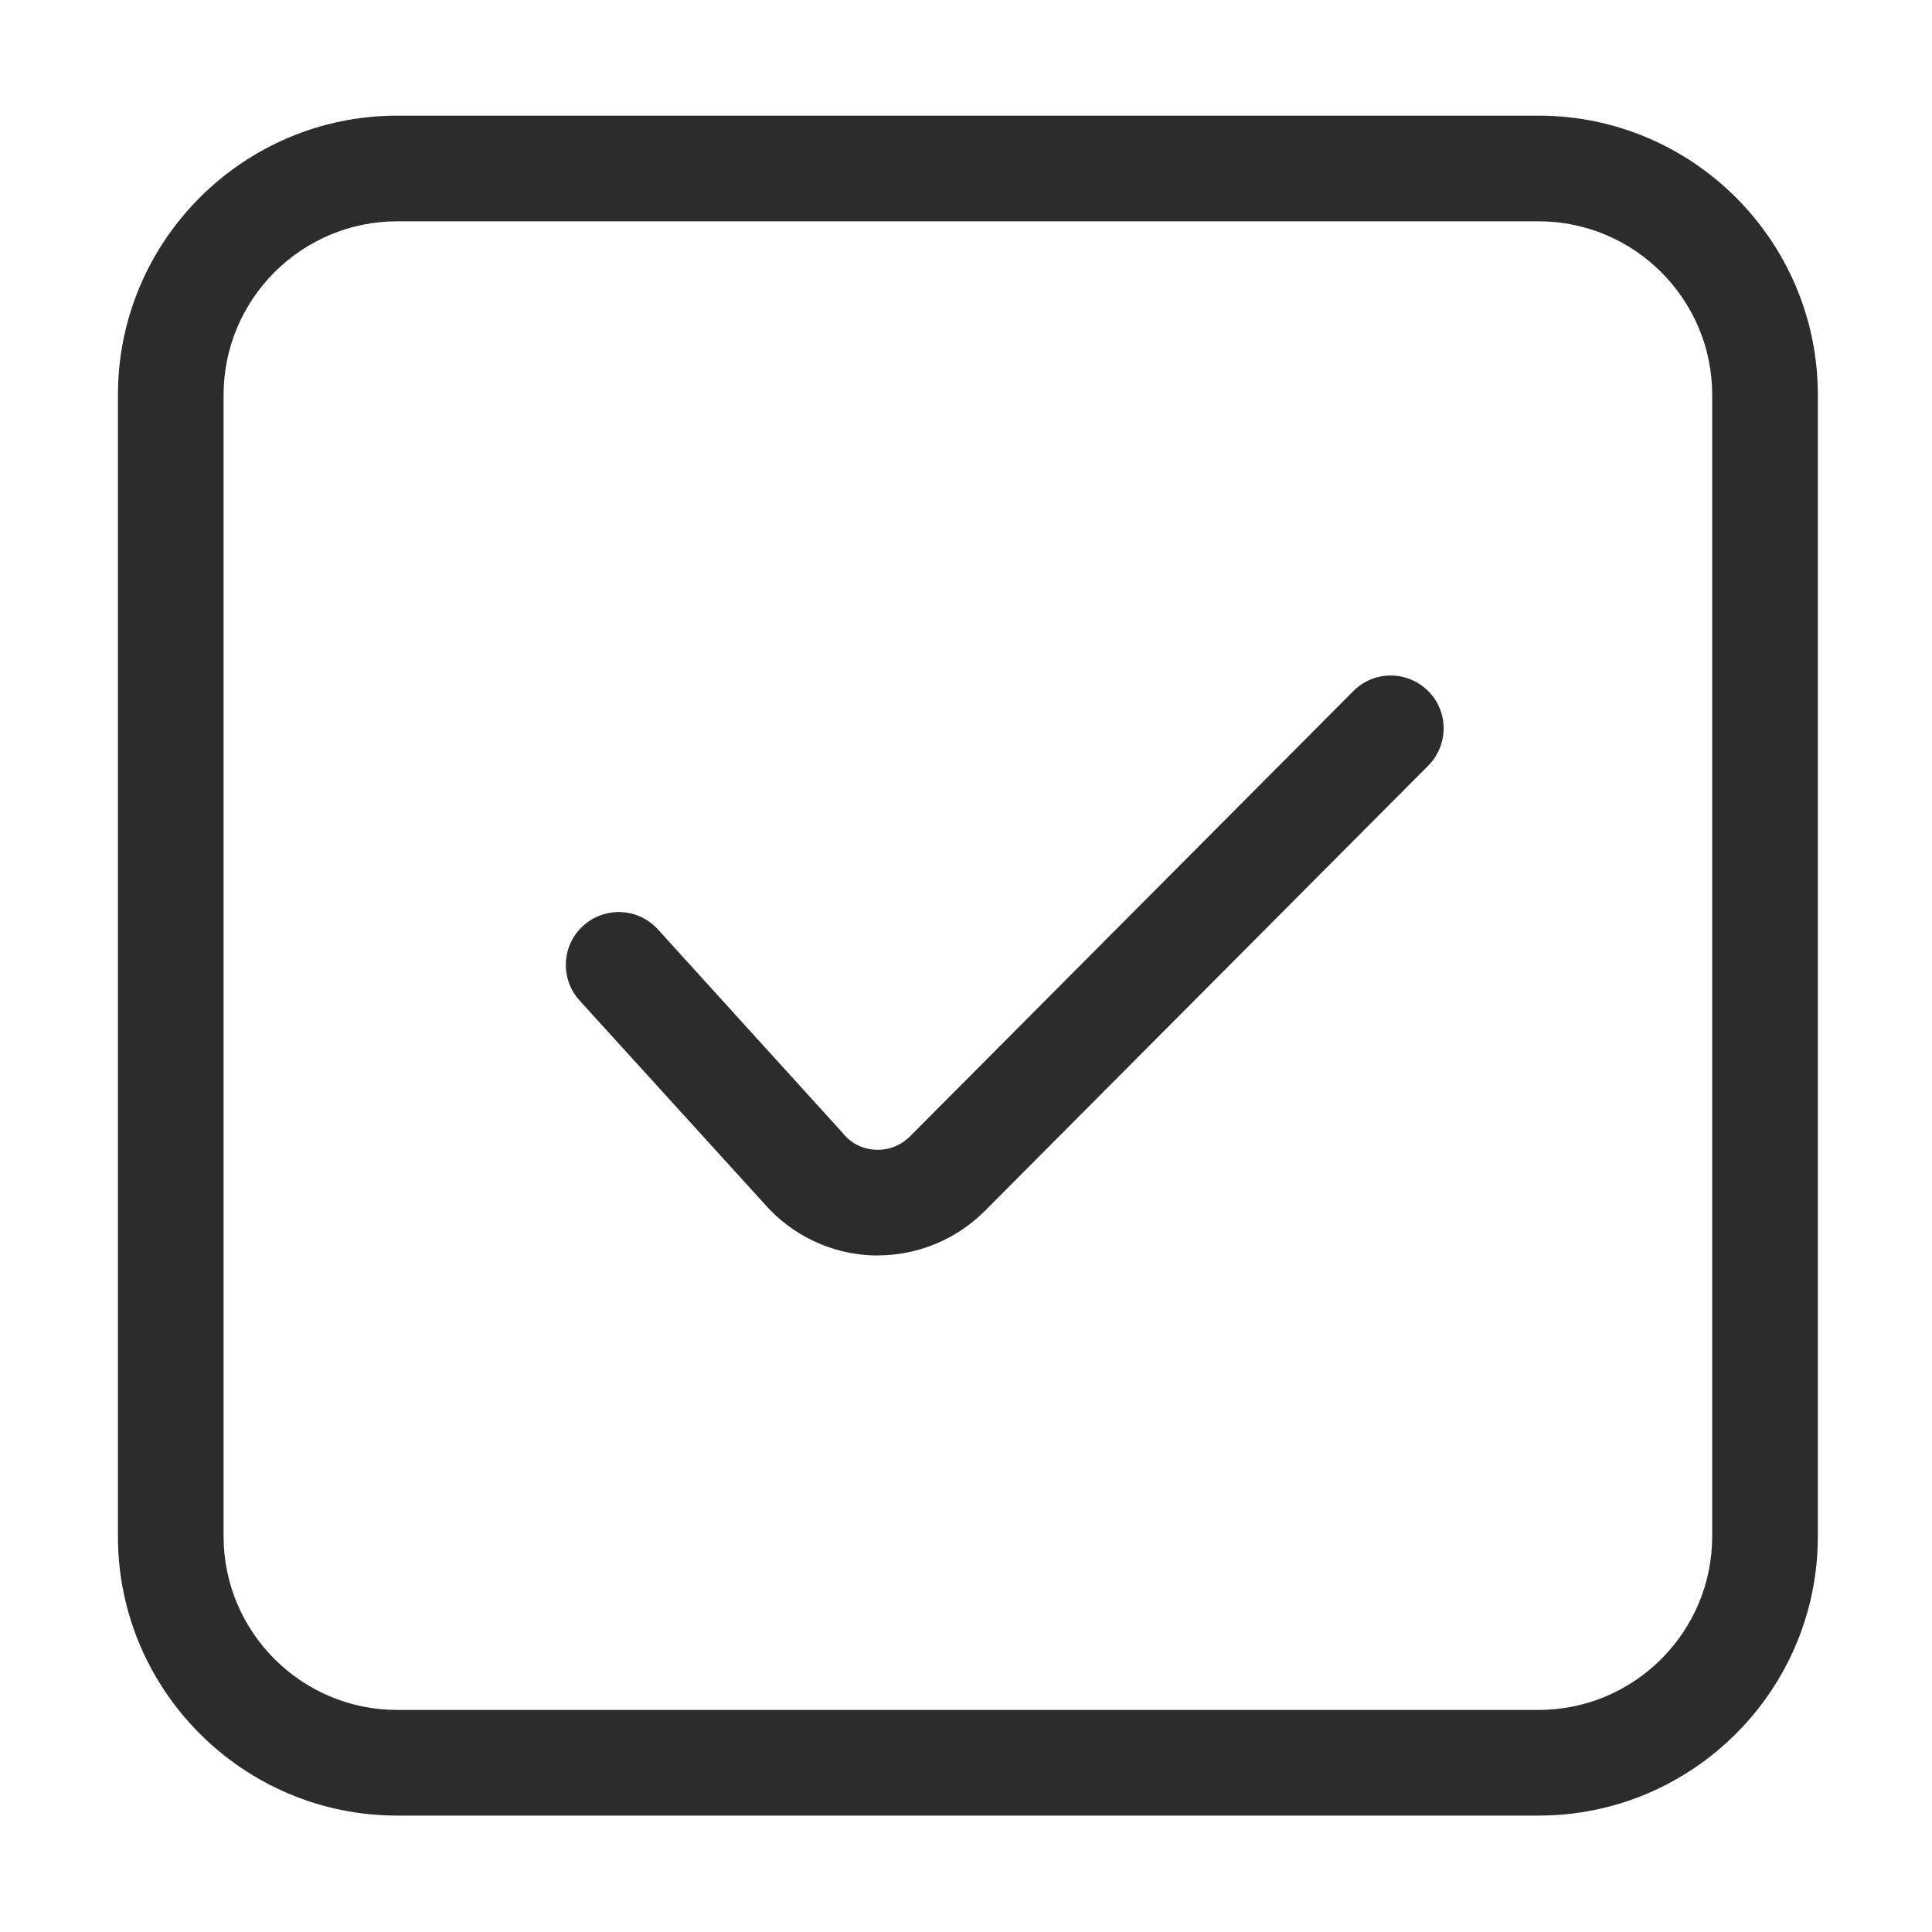
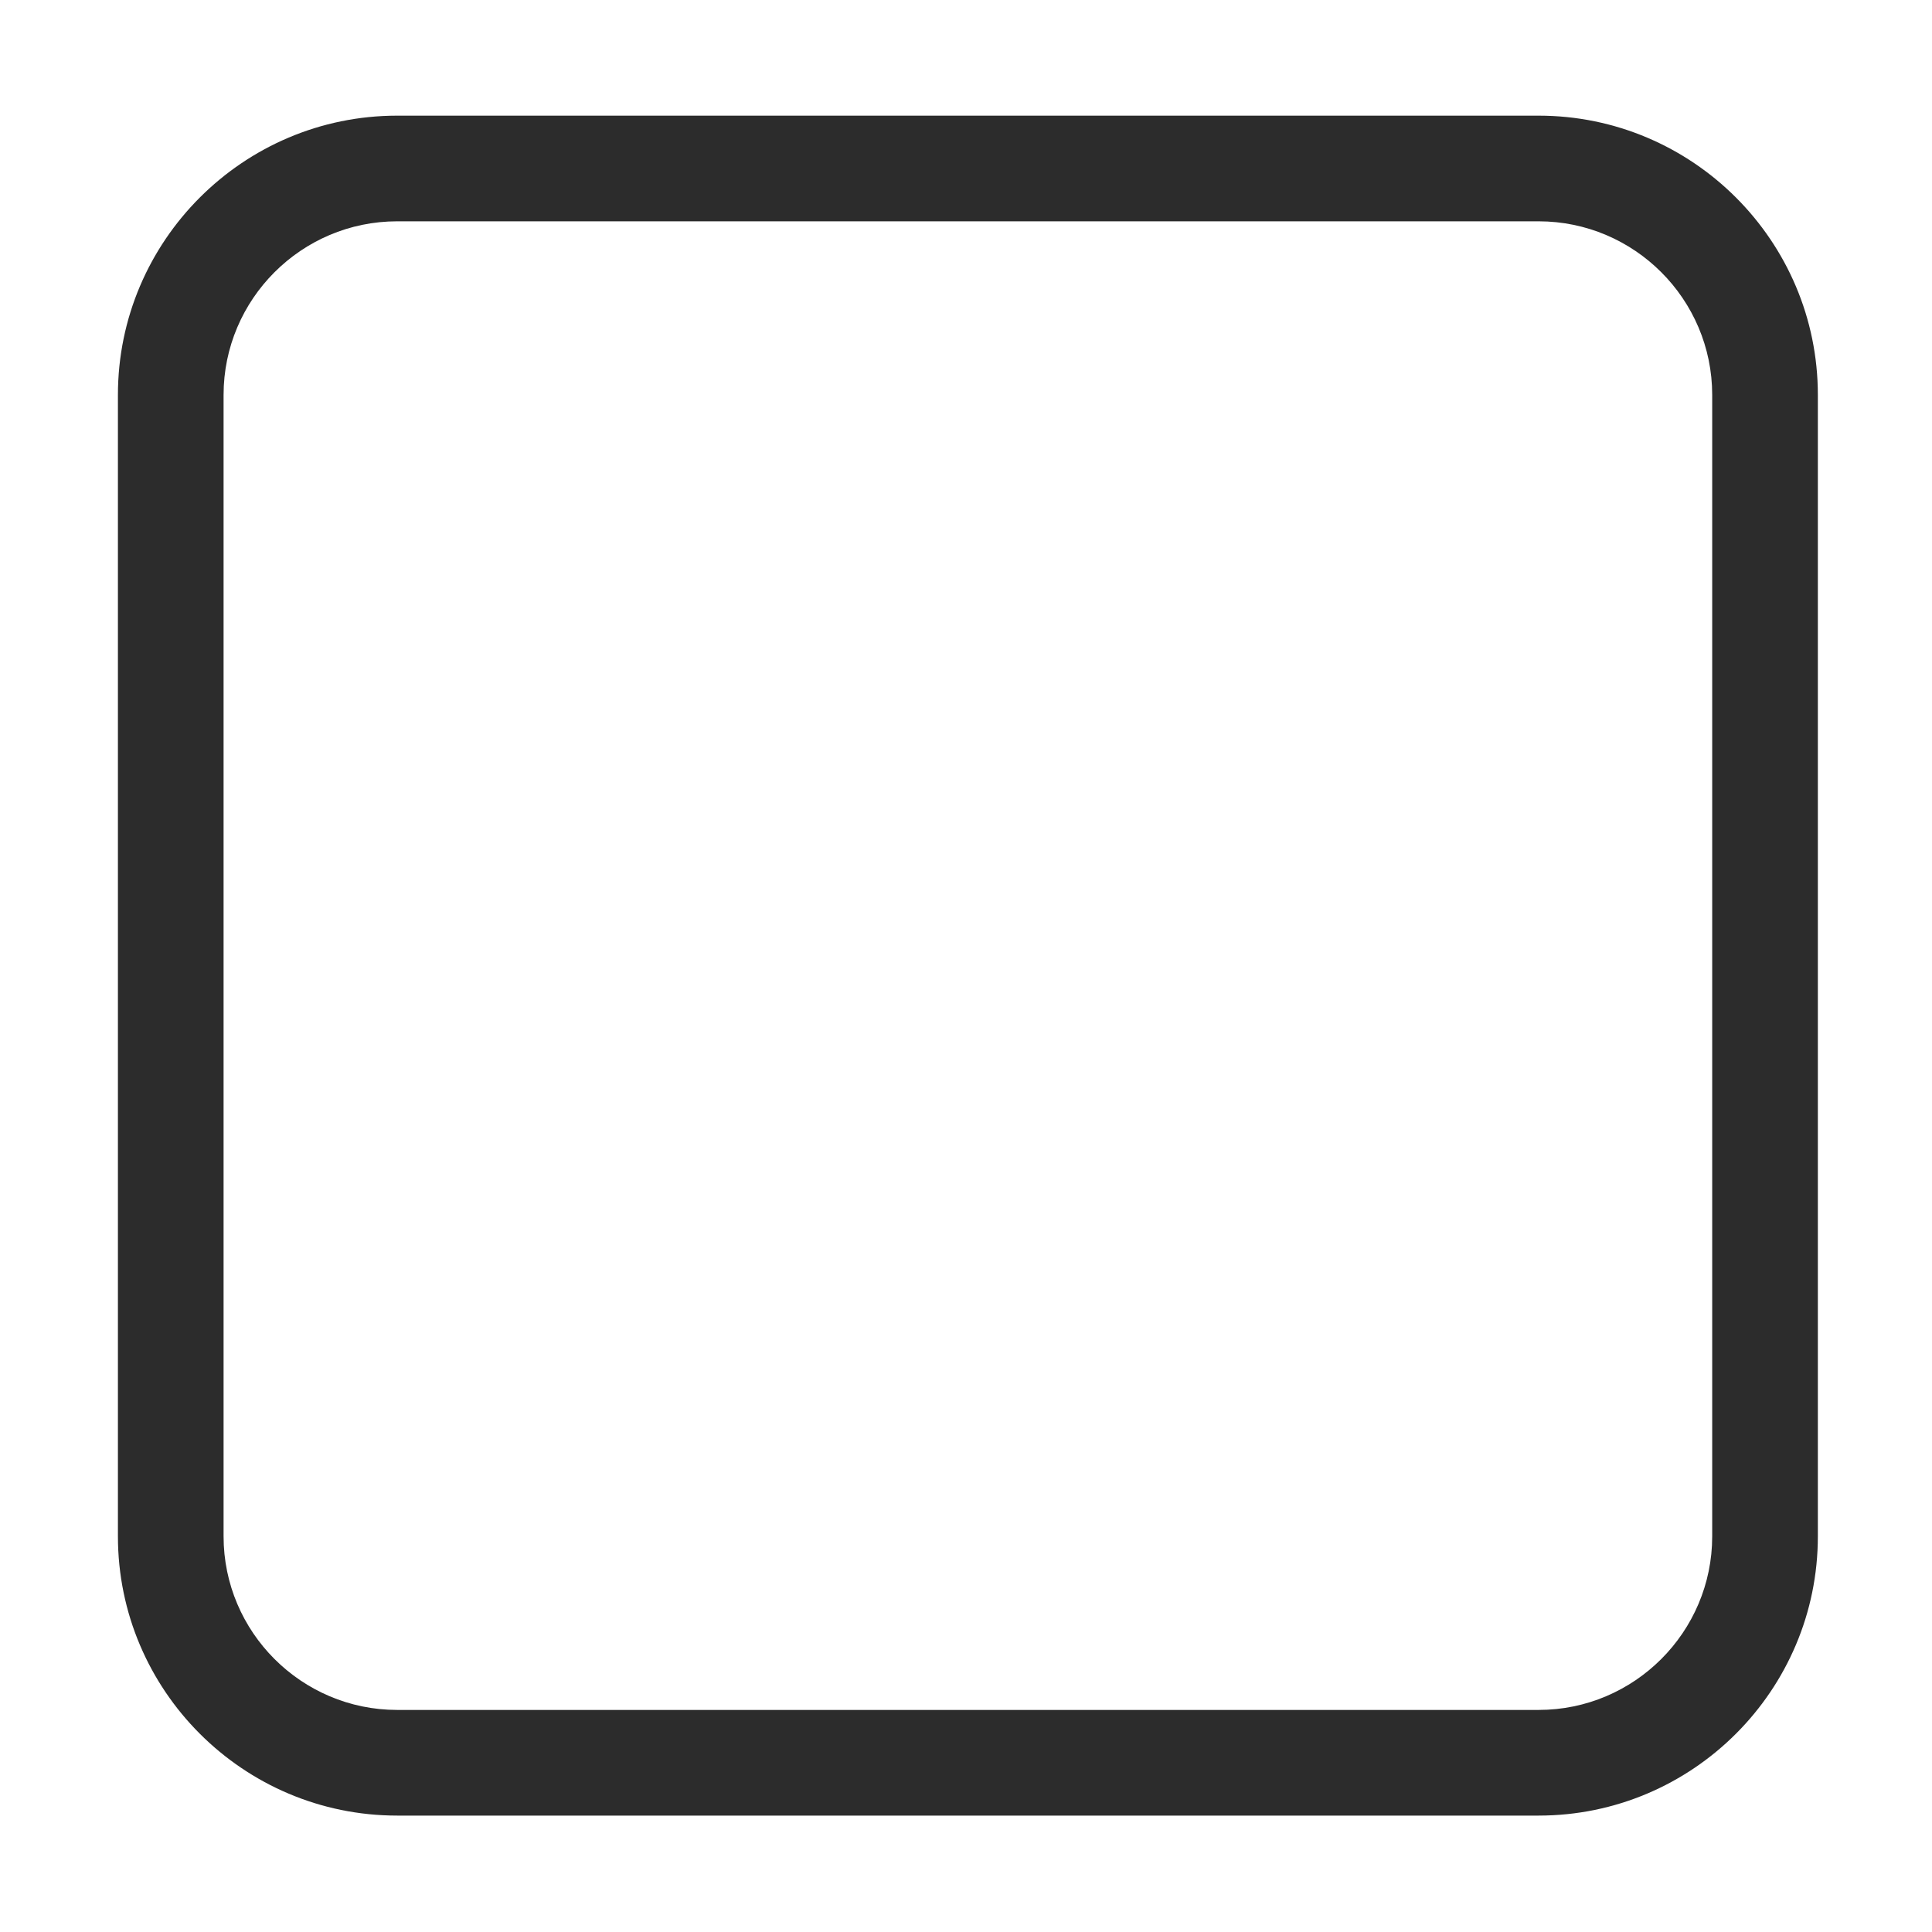
<svg xmlns="http://www.w3.org/2000/svg" t="1688711511324" class="icon" viewBox="0 0 1024 1024" version="1.1" p-id="3445" width="200" height="200">
  <path d="M815.5 962.3h-605c-81.6 0-148-66.4-148-148v-605c0-81.6 66.4-148 148-148h605c81.6 0 148 66.4 148 148v605c0 81.6-66.4 148-148 148z m-605-845c-50.7 0-92 41.3-92 92v605c0 50.7 41.3 92 92 92h605c50.7 0 92-41.3 92-92v-605c0-50.7-41.3-92-92-92h-605z" fill="#2c2c2c" p-id="3446" />
-   <path d="M465.3 665.4h-2.6c-22.1-0.7-43-10.7-57.5-27.3l-98-107.8c-10.4-11.4-9.6-29.2 1.9-39.6 11.4-10.4 29.2-9.6 39.6 1.9L447 600.9l0.2 0.3c4.4 5.1 10.5 8 17.3 8.2 6.7 0.2 13-2.3 17.8-7.1l0.1-0.1 234.9-235.9c10.9-11 28.6-11 39.6-0.1s11 28.6 0.1 39.6L522.1 641.7c-15 15.1-35.6 23.7-56.8 23.7z" fill="#2c2c2c" p-id="3447" />
</svg>